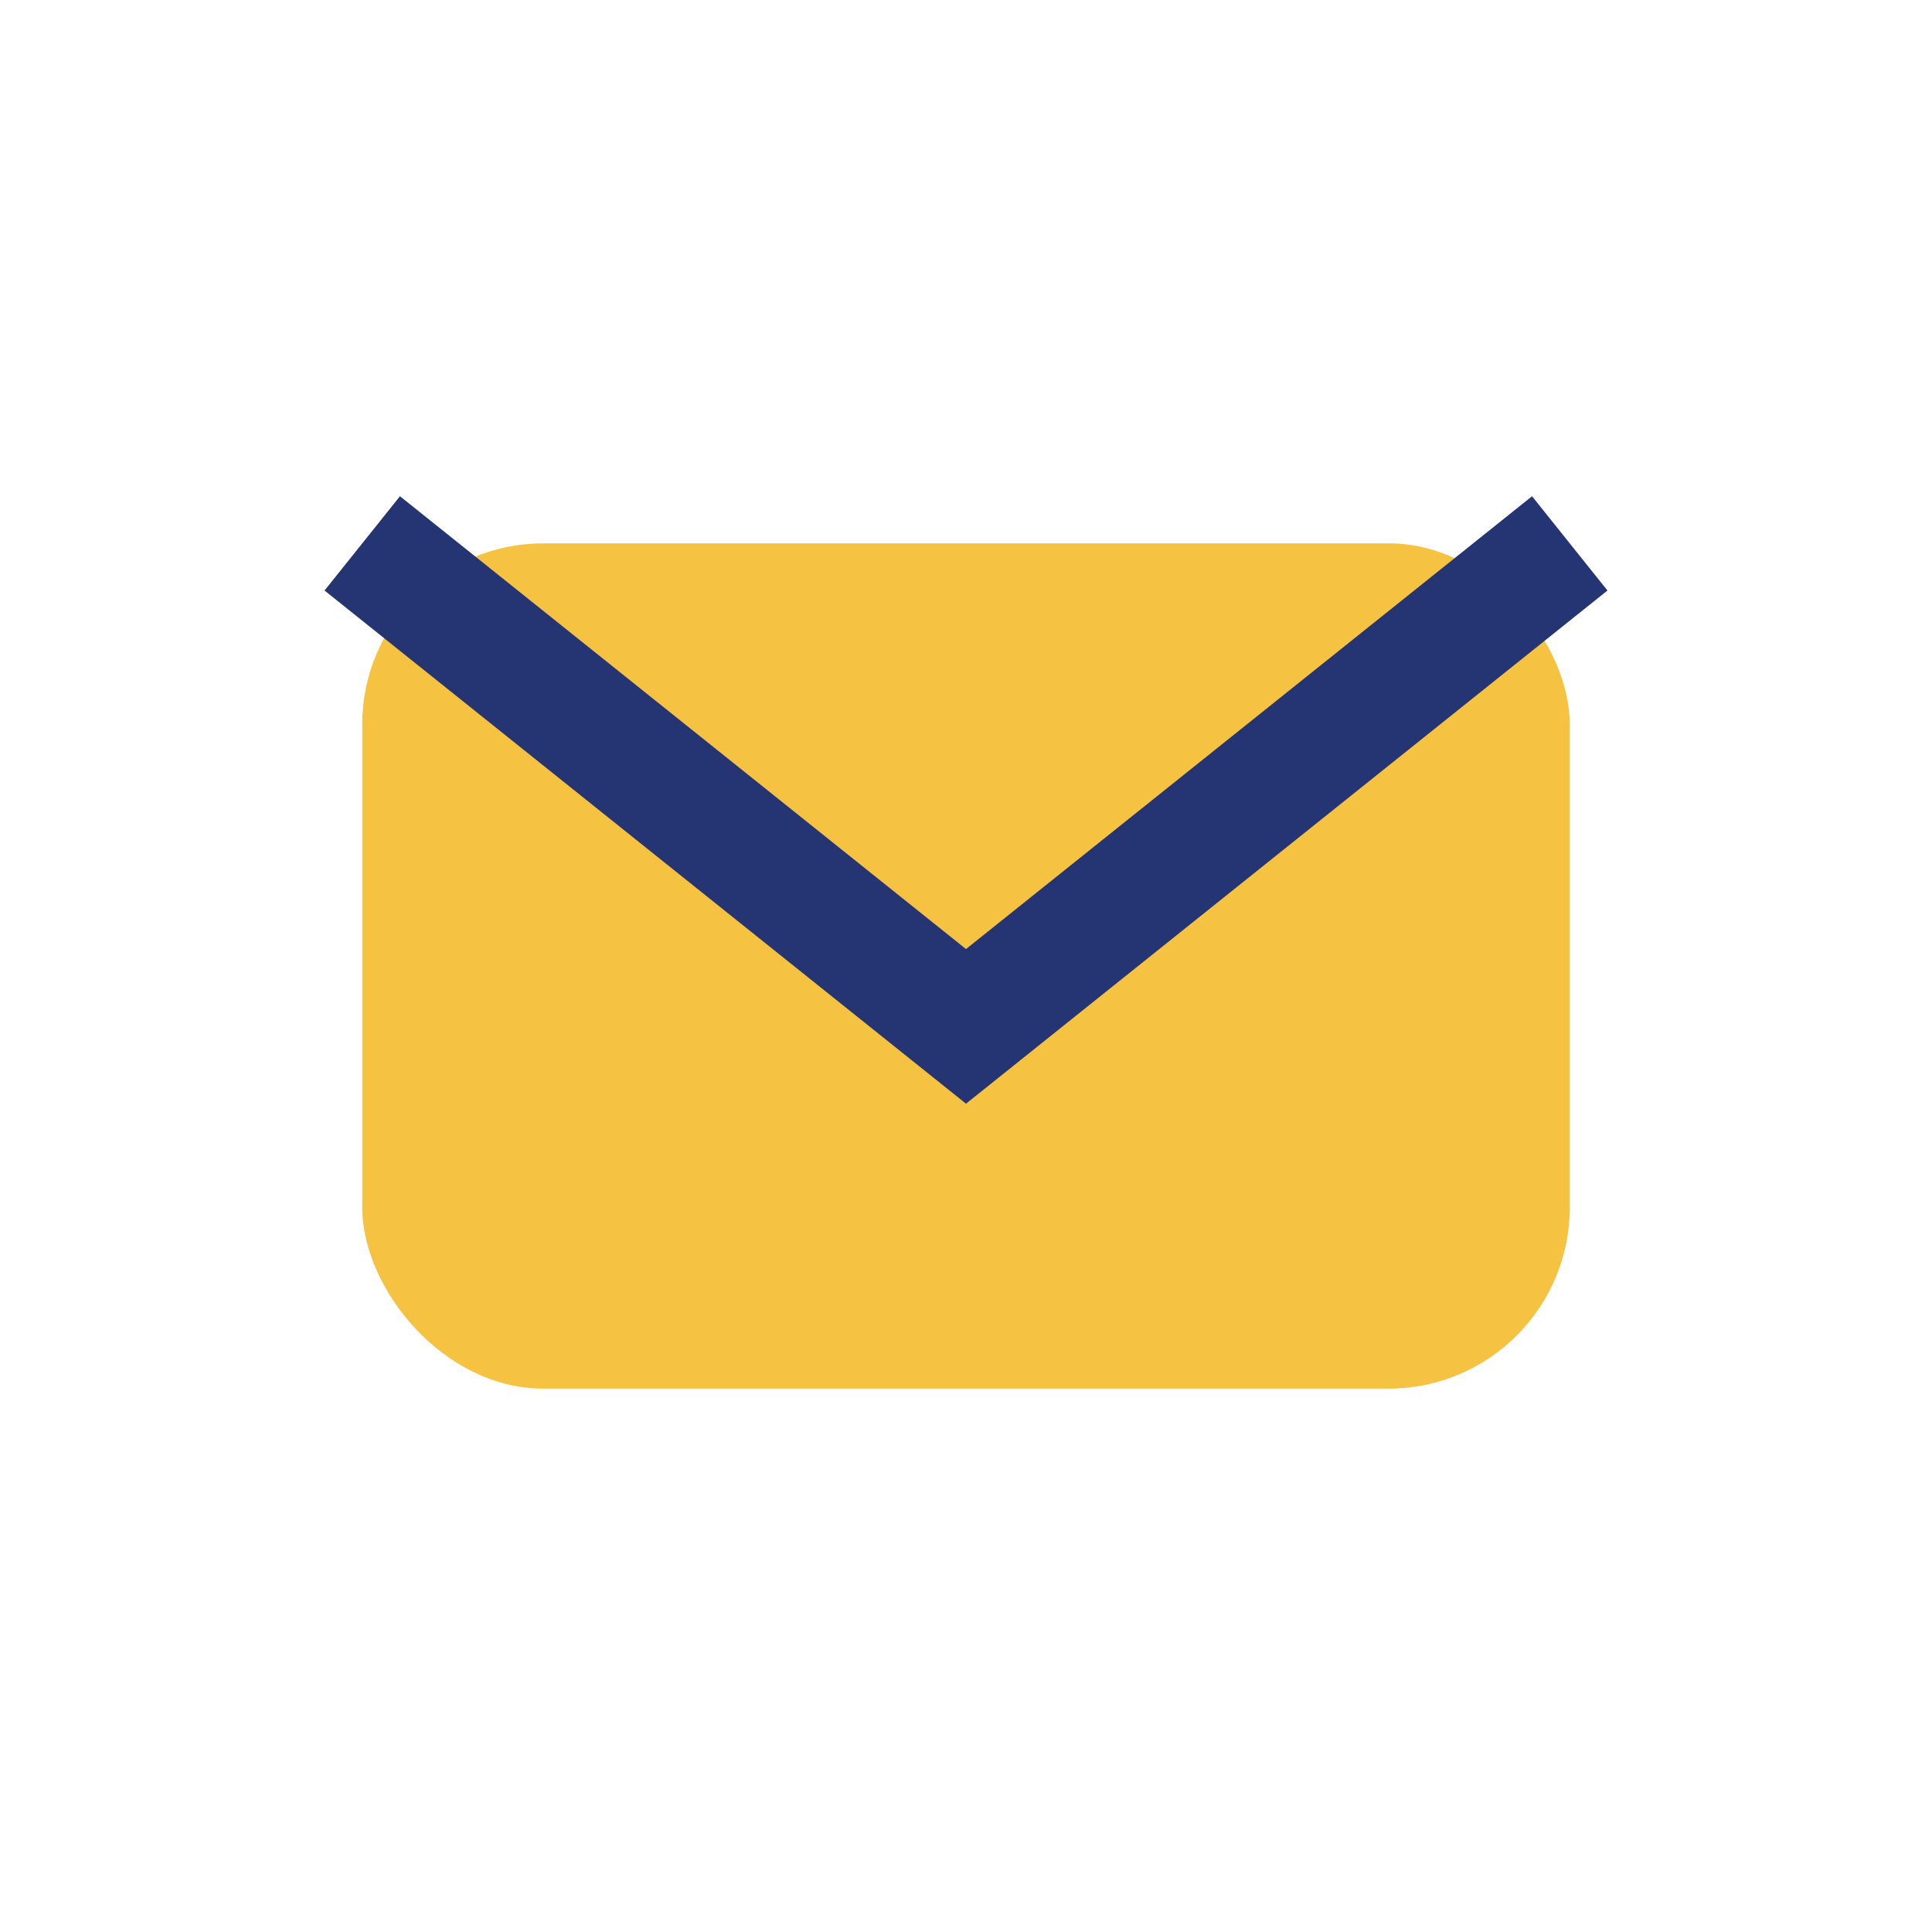
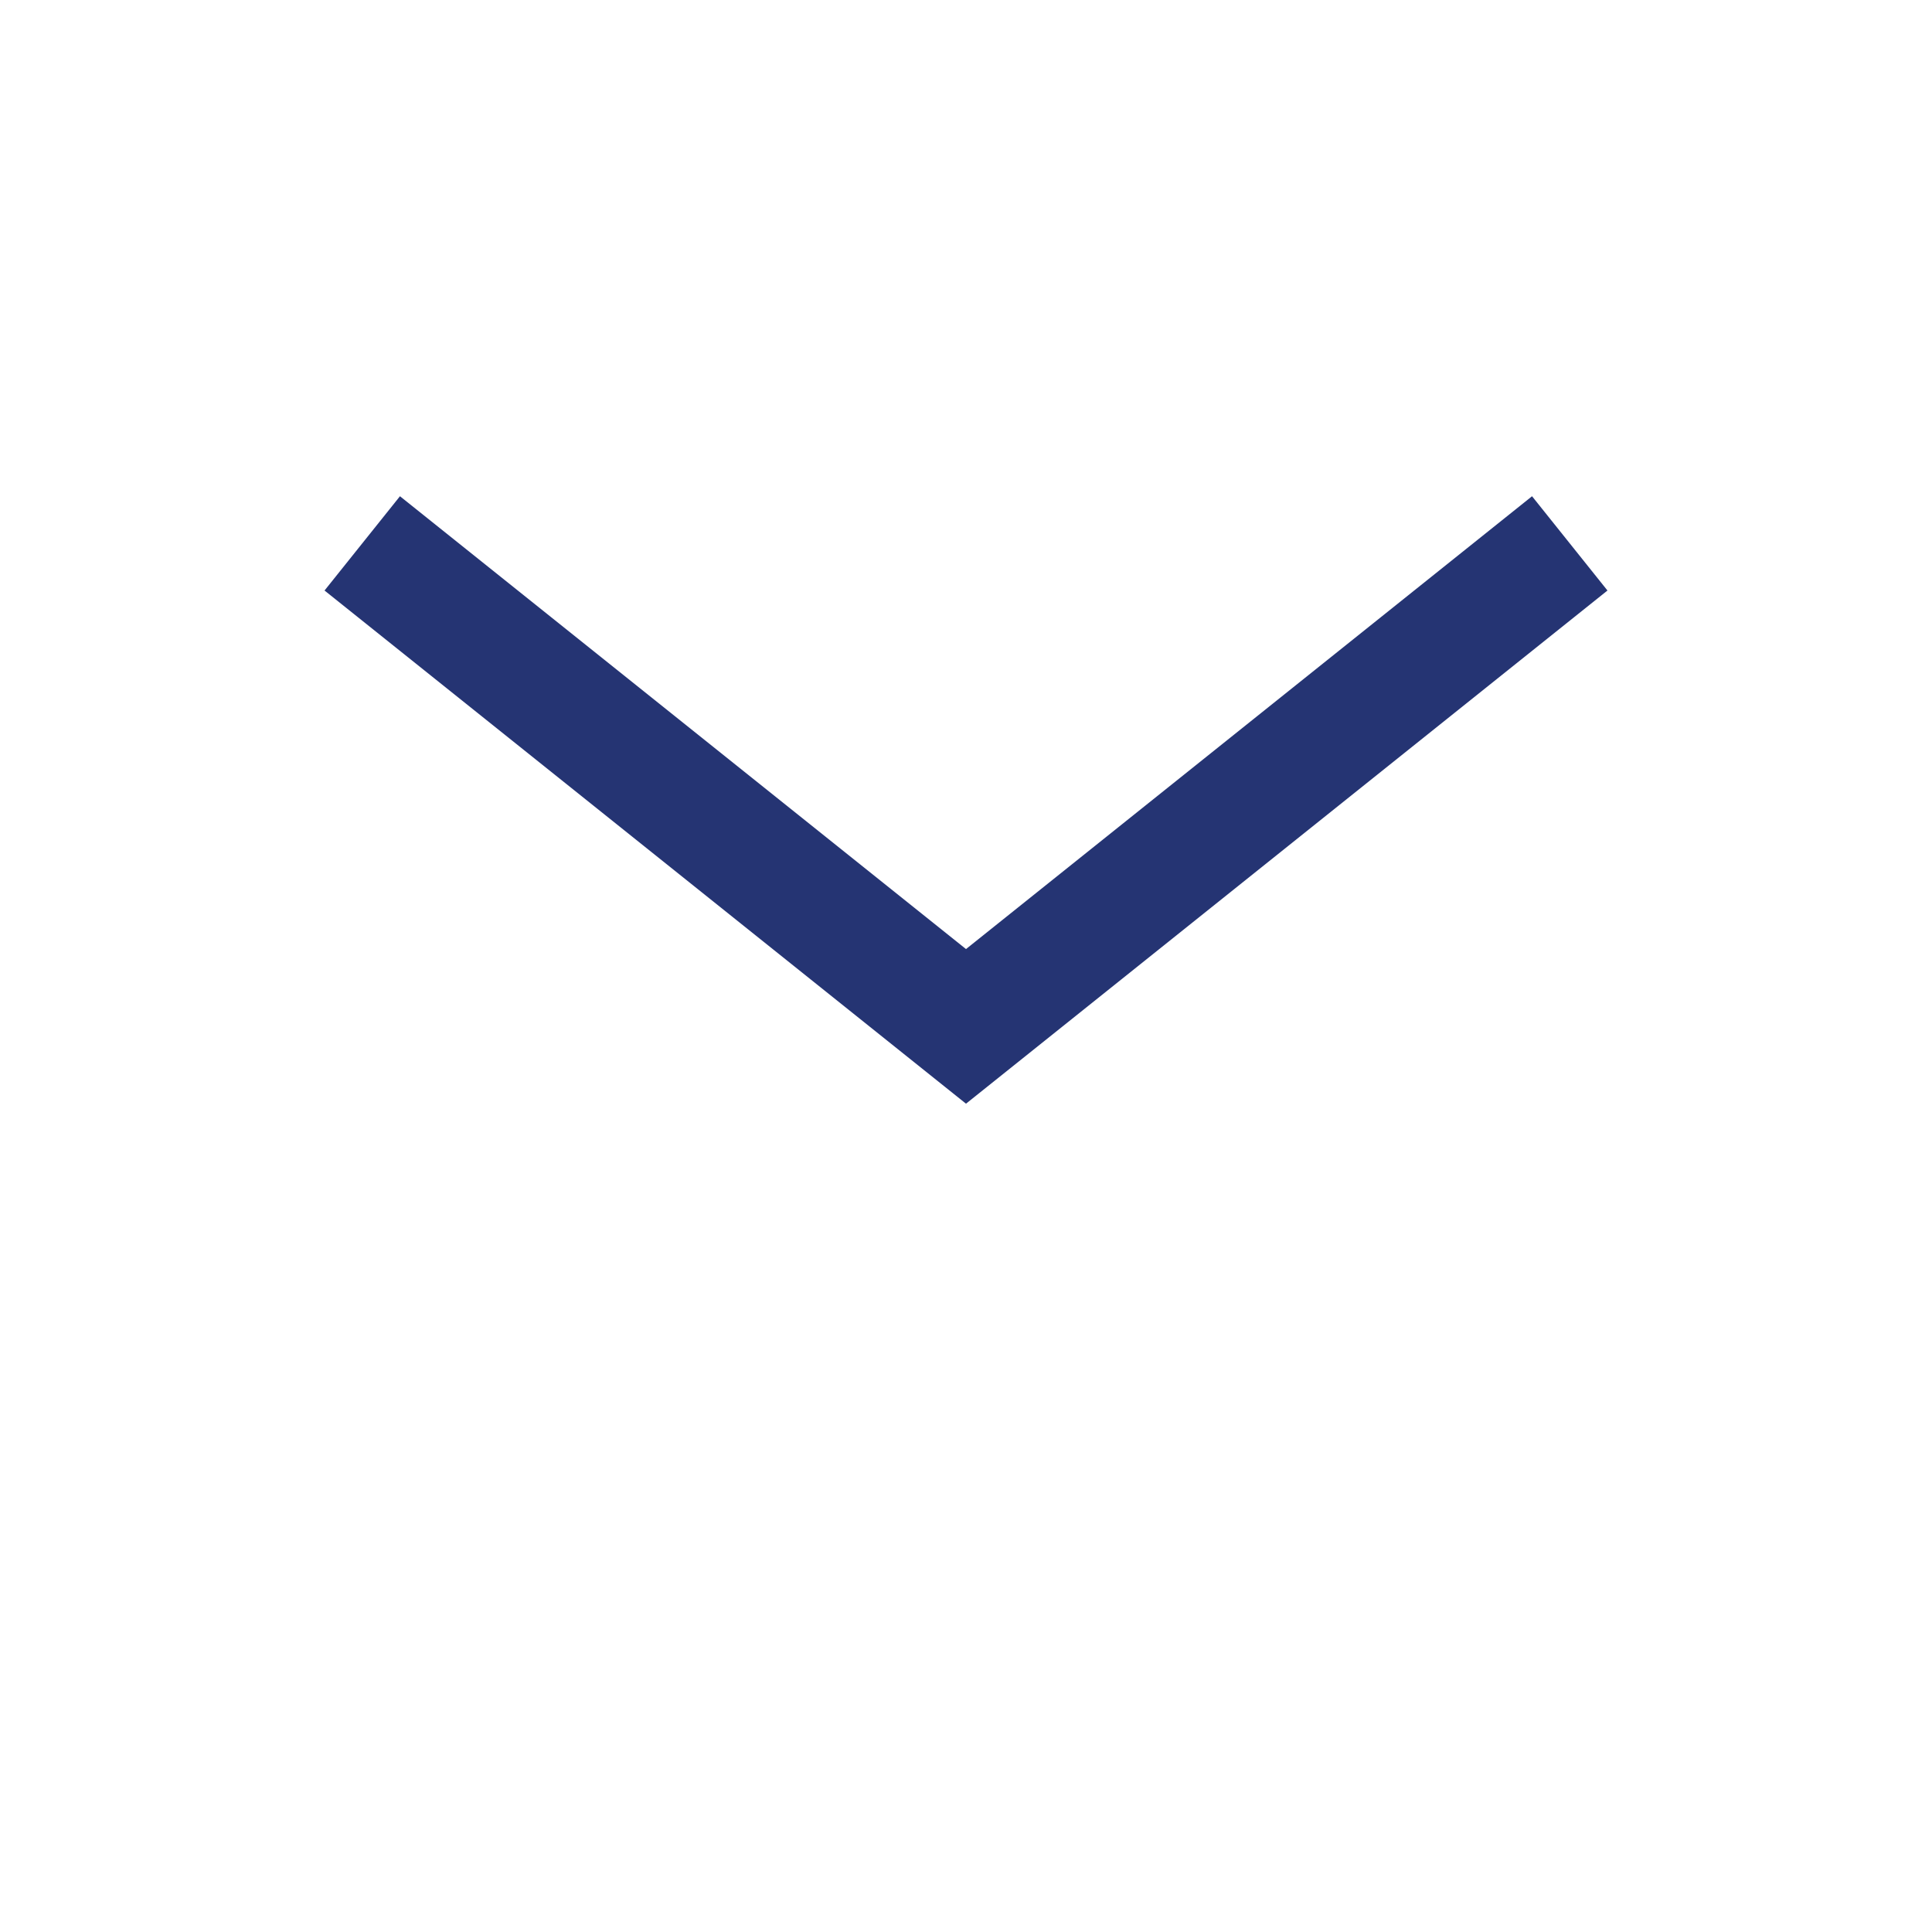
<svg xmlns="http://www.w3.org/2000/svg" width="32" height="32" viewBox="0 0 32 32">
-   <rect x="6" y="9" width="20" height="14" rx="3" fill="#F5C242" />
  <path d="M6 9l10 8 10-8" stroke="#253473" stroke-width="2" fill="none" />
</svg>